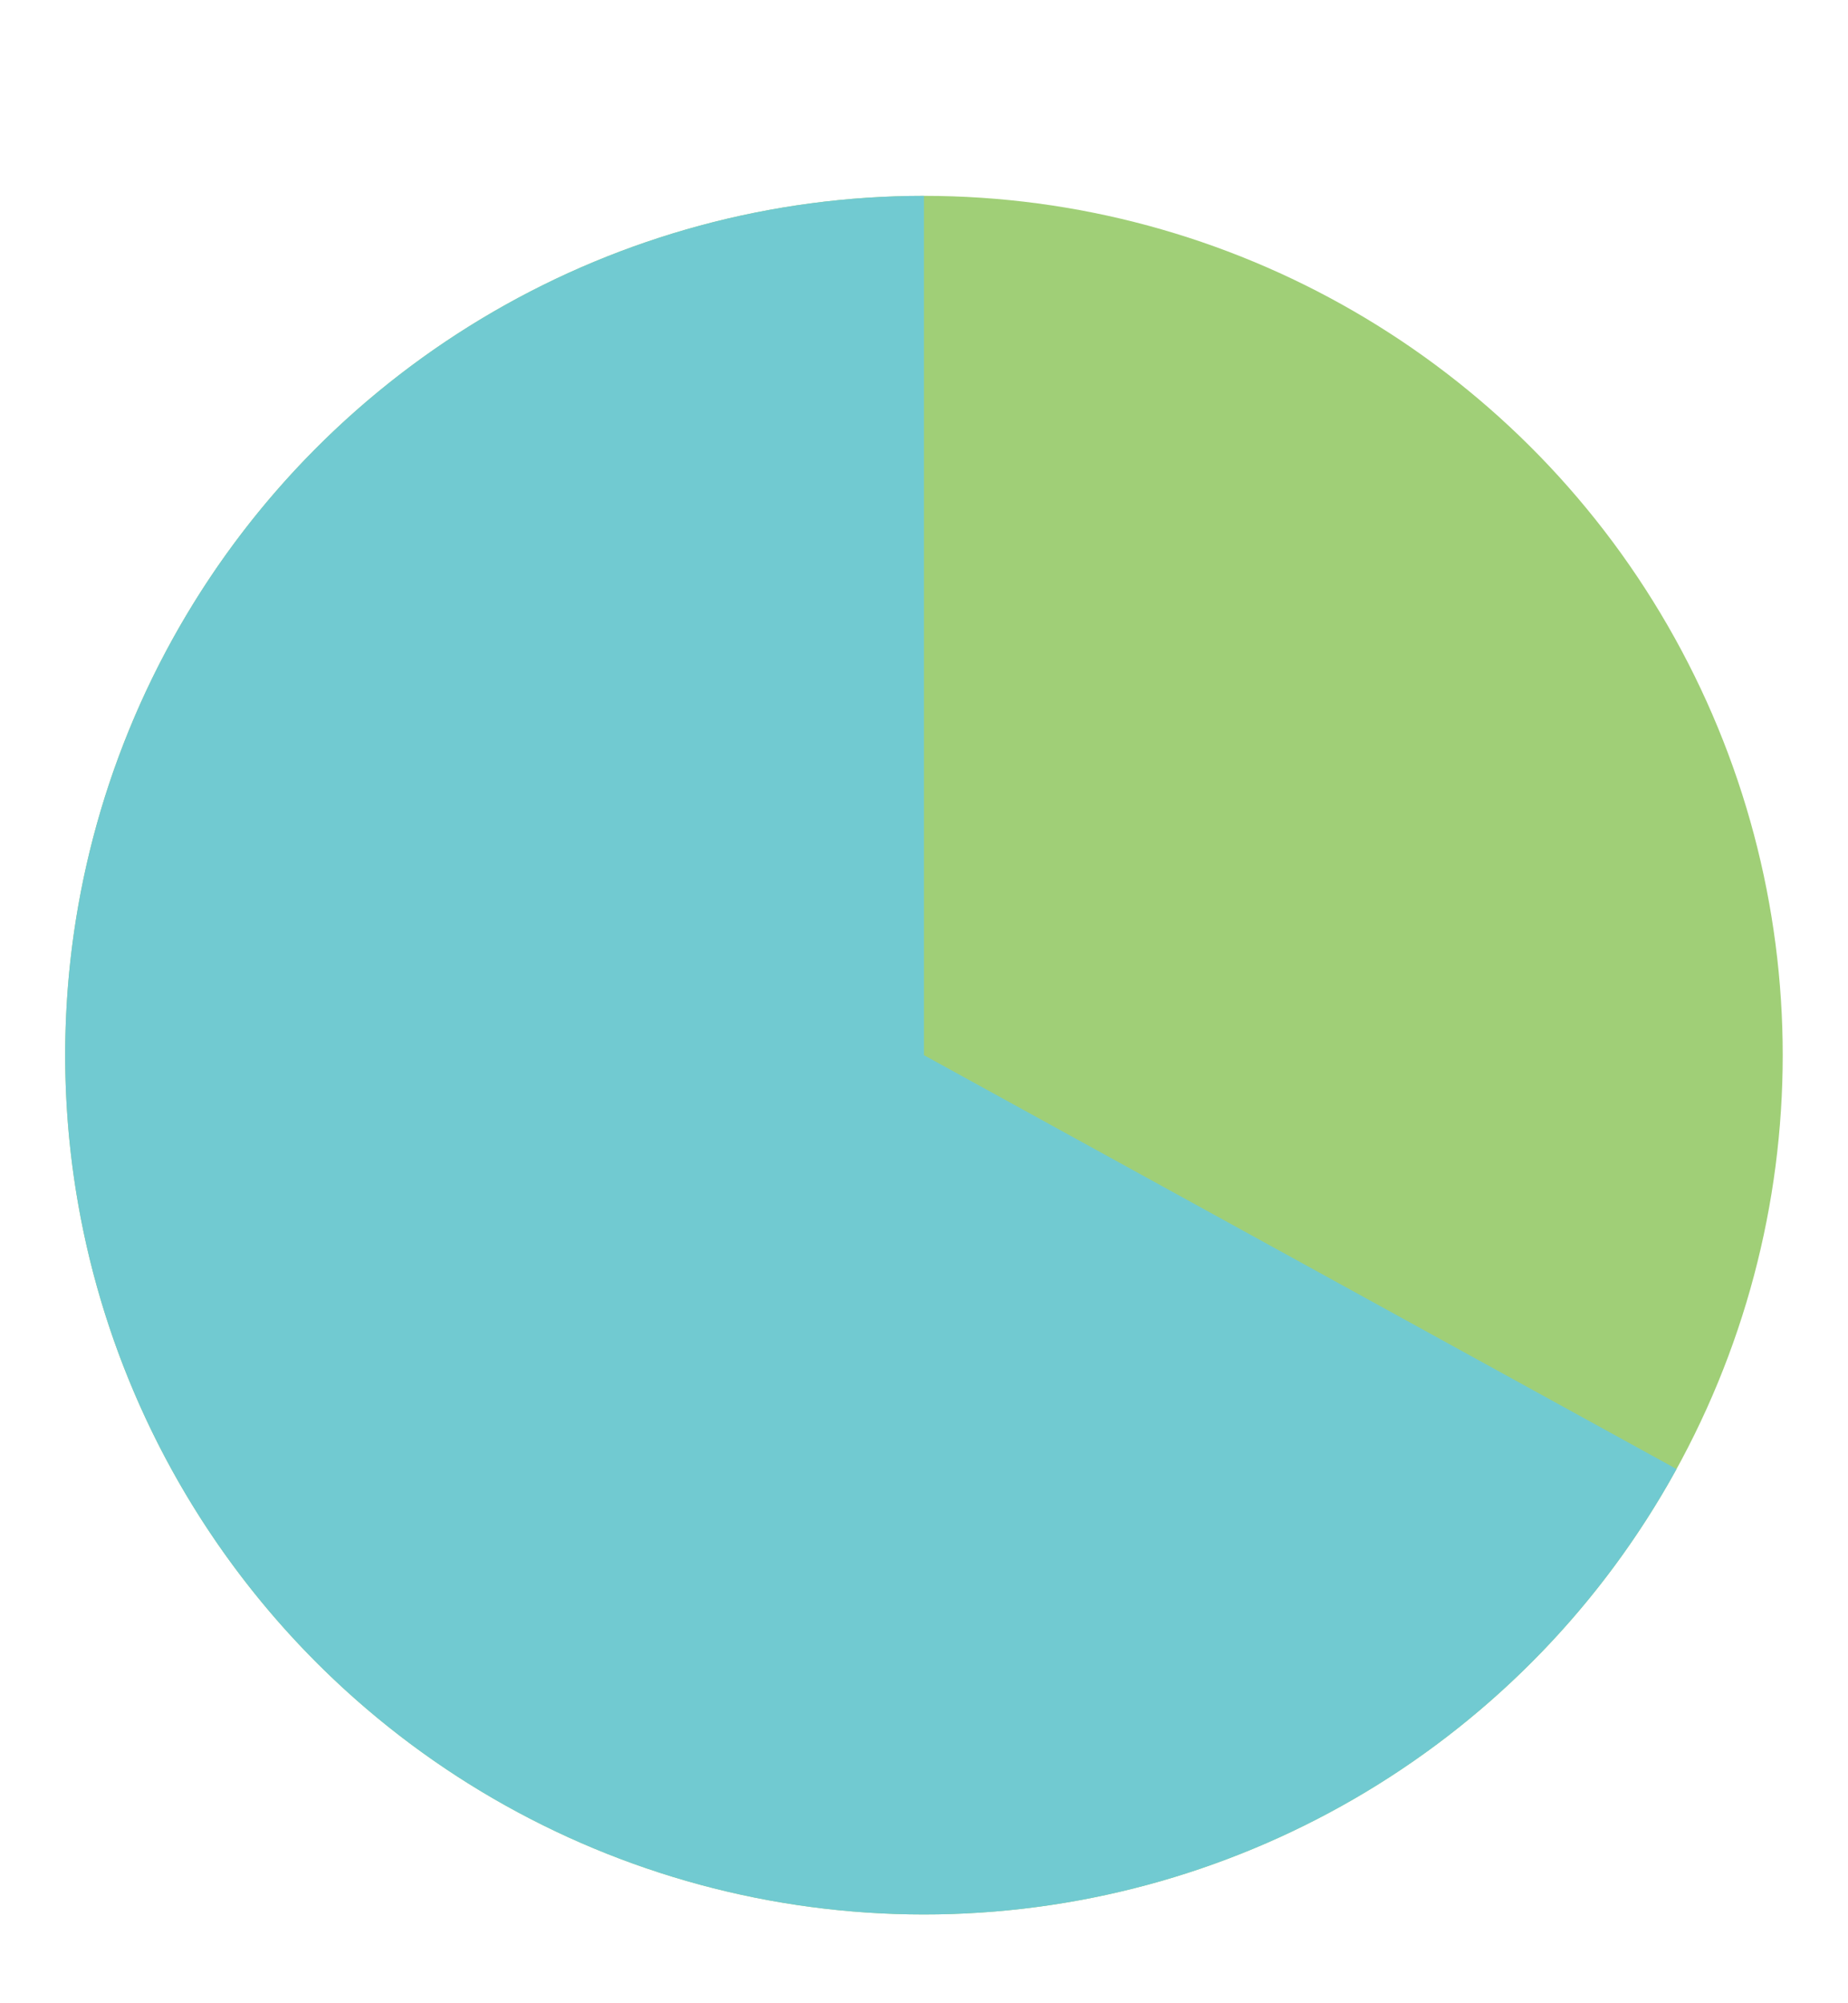
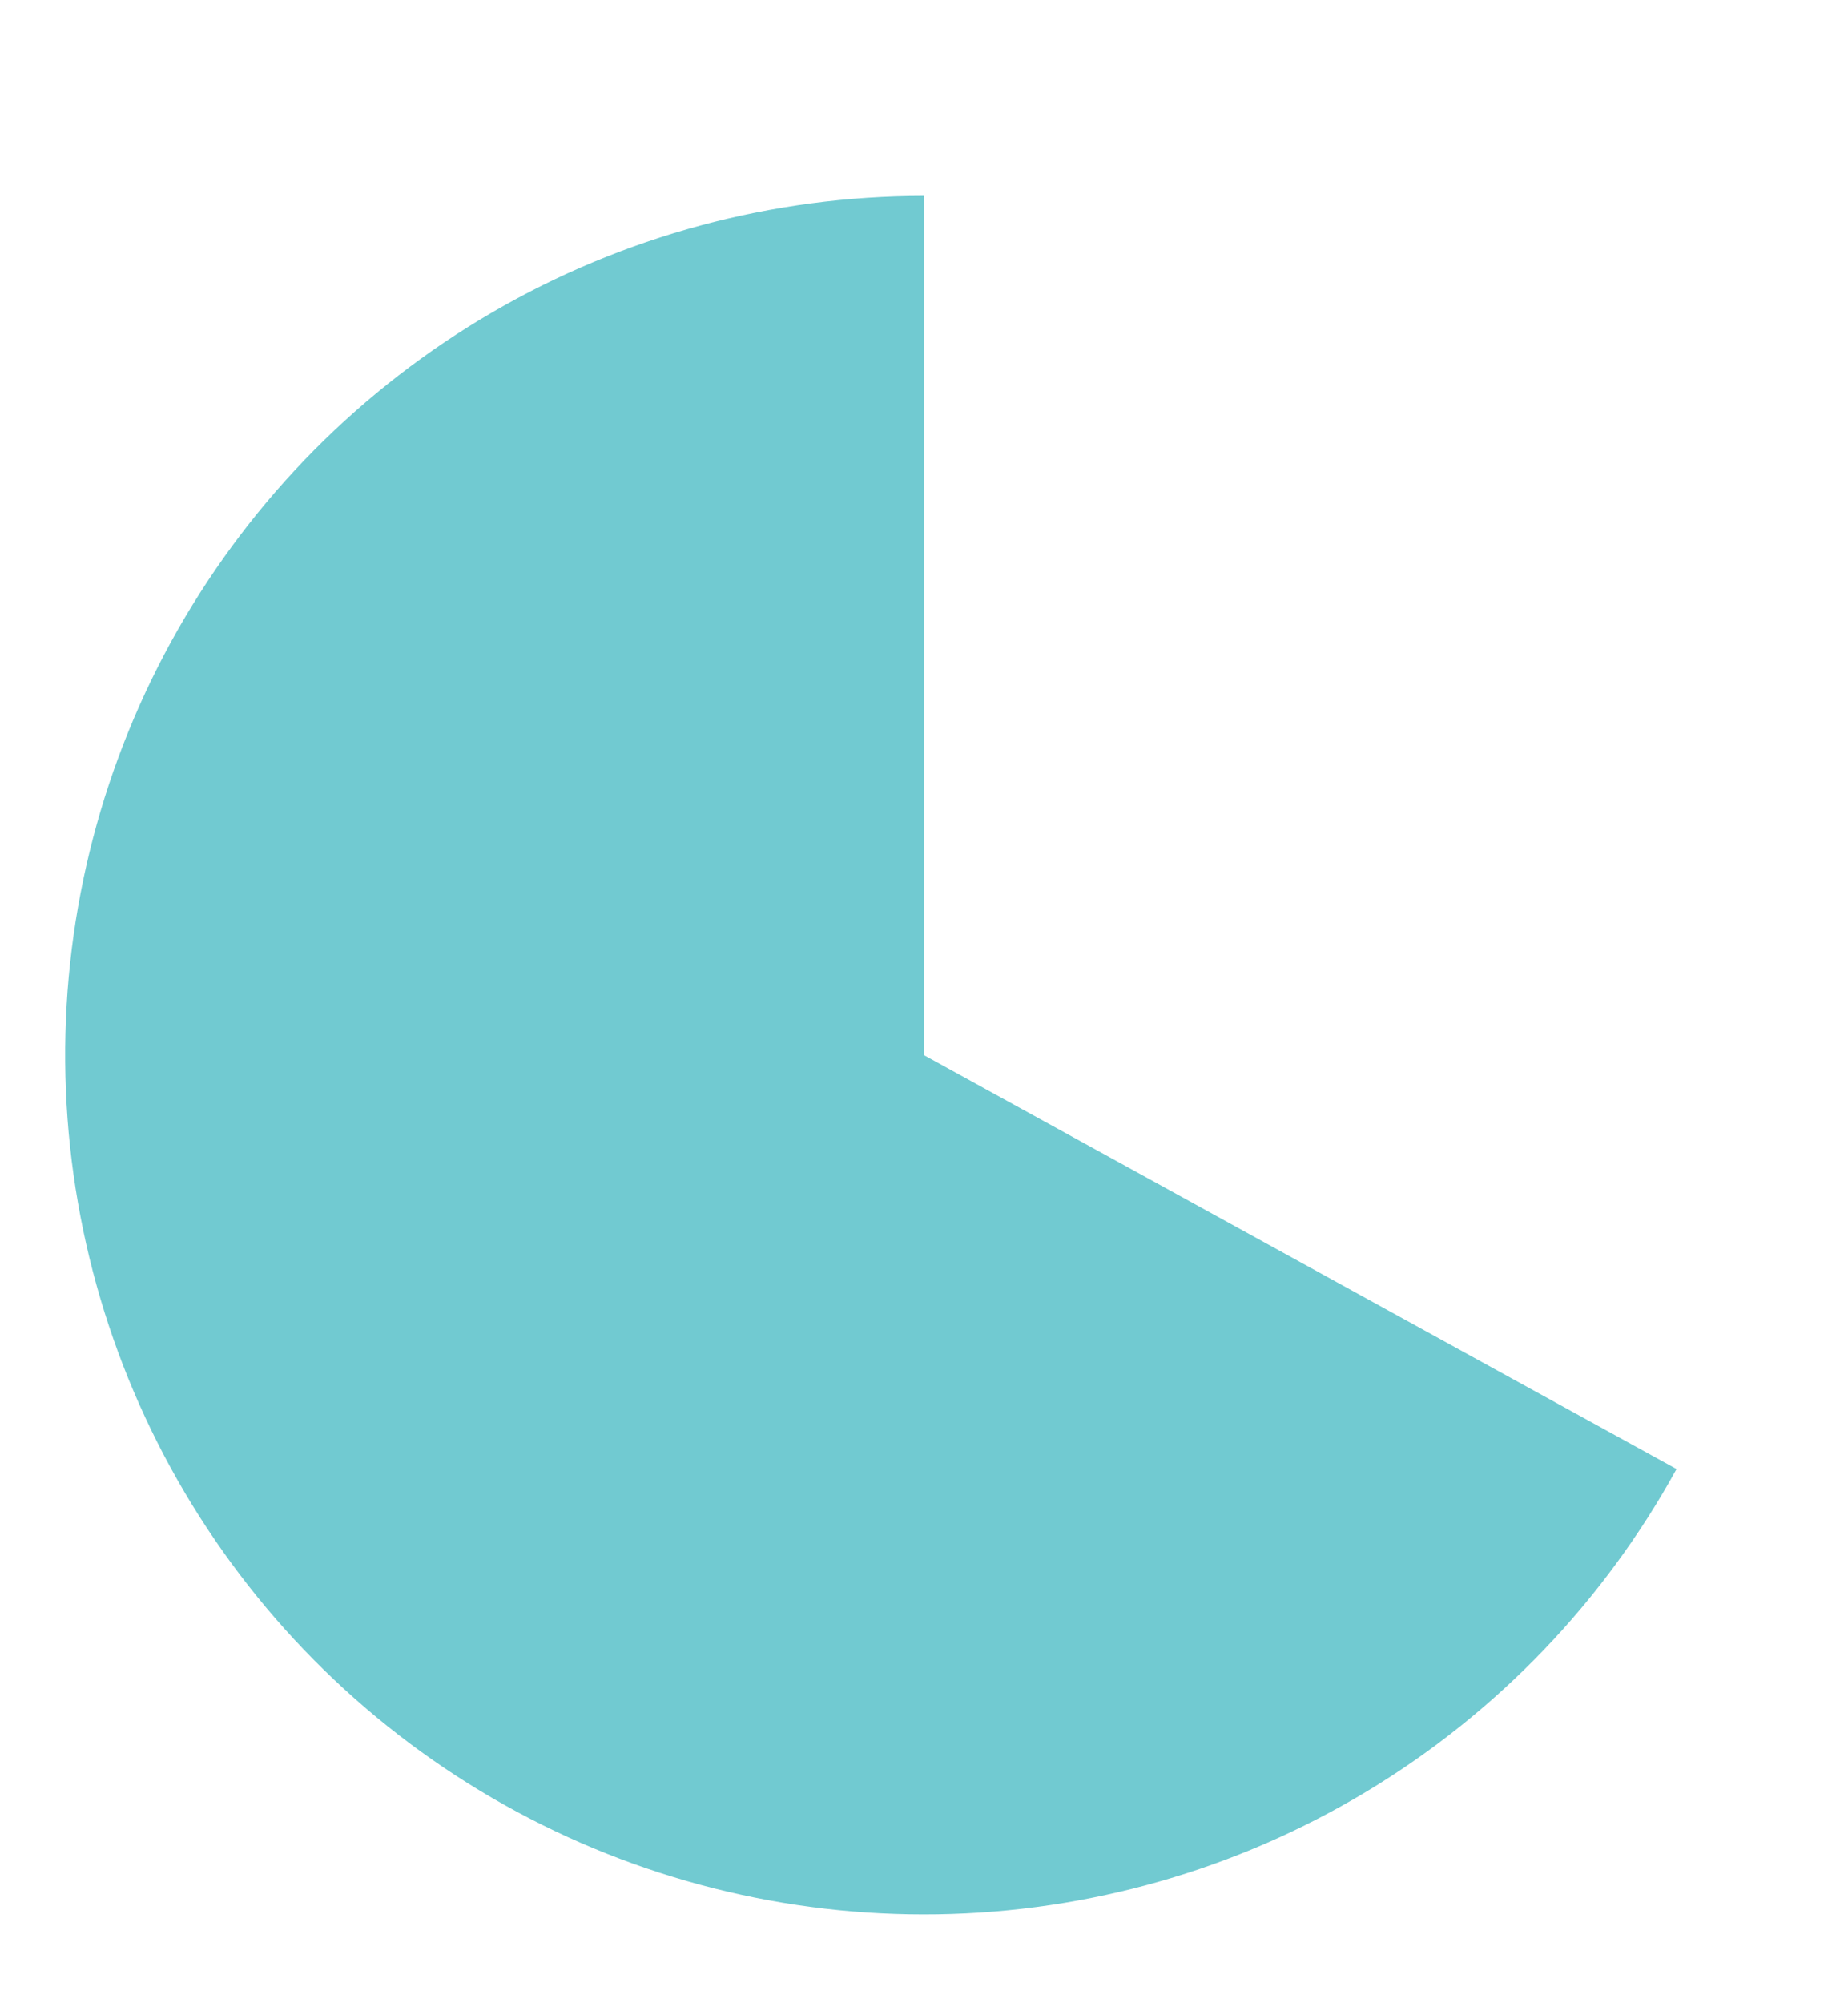
<svg xmlns="http://www.w3.org/2000/svg" fill="none" height="130" viewBox="0 0 120 130" width="120">
-   <circle cx="59.996" cy="68.474" fill="#a0cf77" r="55.764" transform="matrix(0 -1 1 0 -8.477 128.47)" />
-   <path d="m59.996 12.71c-9.838 0-19.502 2.603-28.009 7.545-8.507 4.941-15.556 12.046-20.43 20.592-4.874 8.546-7.401 18.23-7.323 28.068.078 9.838 2.757 19.48 7.765 27.948 5.009 8.468 12.168 15.461 20.753 20.267 8.584 4.807 18.287 7.257 28.125 7.101 9.837-.155 19.458-2.91 27.886-7.985 8.428-5.076 15.364-12.291 20.102-20.913l-48.869-26.859z" fill="#71cad1" />
+   <path d="m59.996 12.71c-9.838 0-19.502 2.603-28.009 7.545-8.507 4.941-15.556 12.046-20.43 20.592-4.874 8.546-7.401 18.23-7.323 28.068.078 9.838 2.757 19.48 7.765 27.948 5.009 8.468 12.168 15.461 20.753 20.267 8.584 4.807 18.287 7.257 28.125 7.101 9.837-.155 19.458-2.91 27.886-7.985 8.428-5.076 15.364-12.291 20.102-20.913l-48.869-26.859" fill="#71cad1" />
</svg>